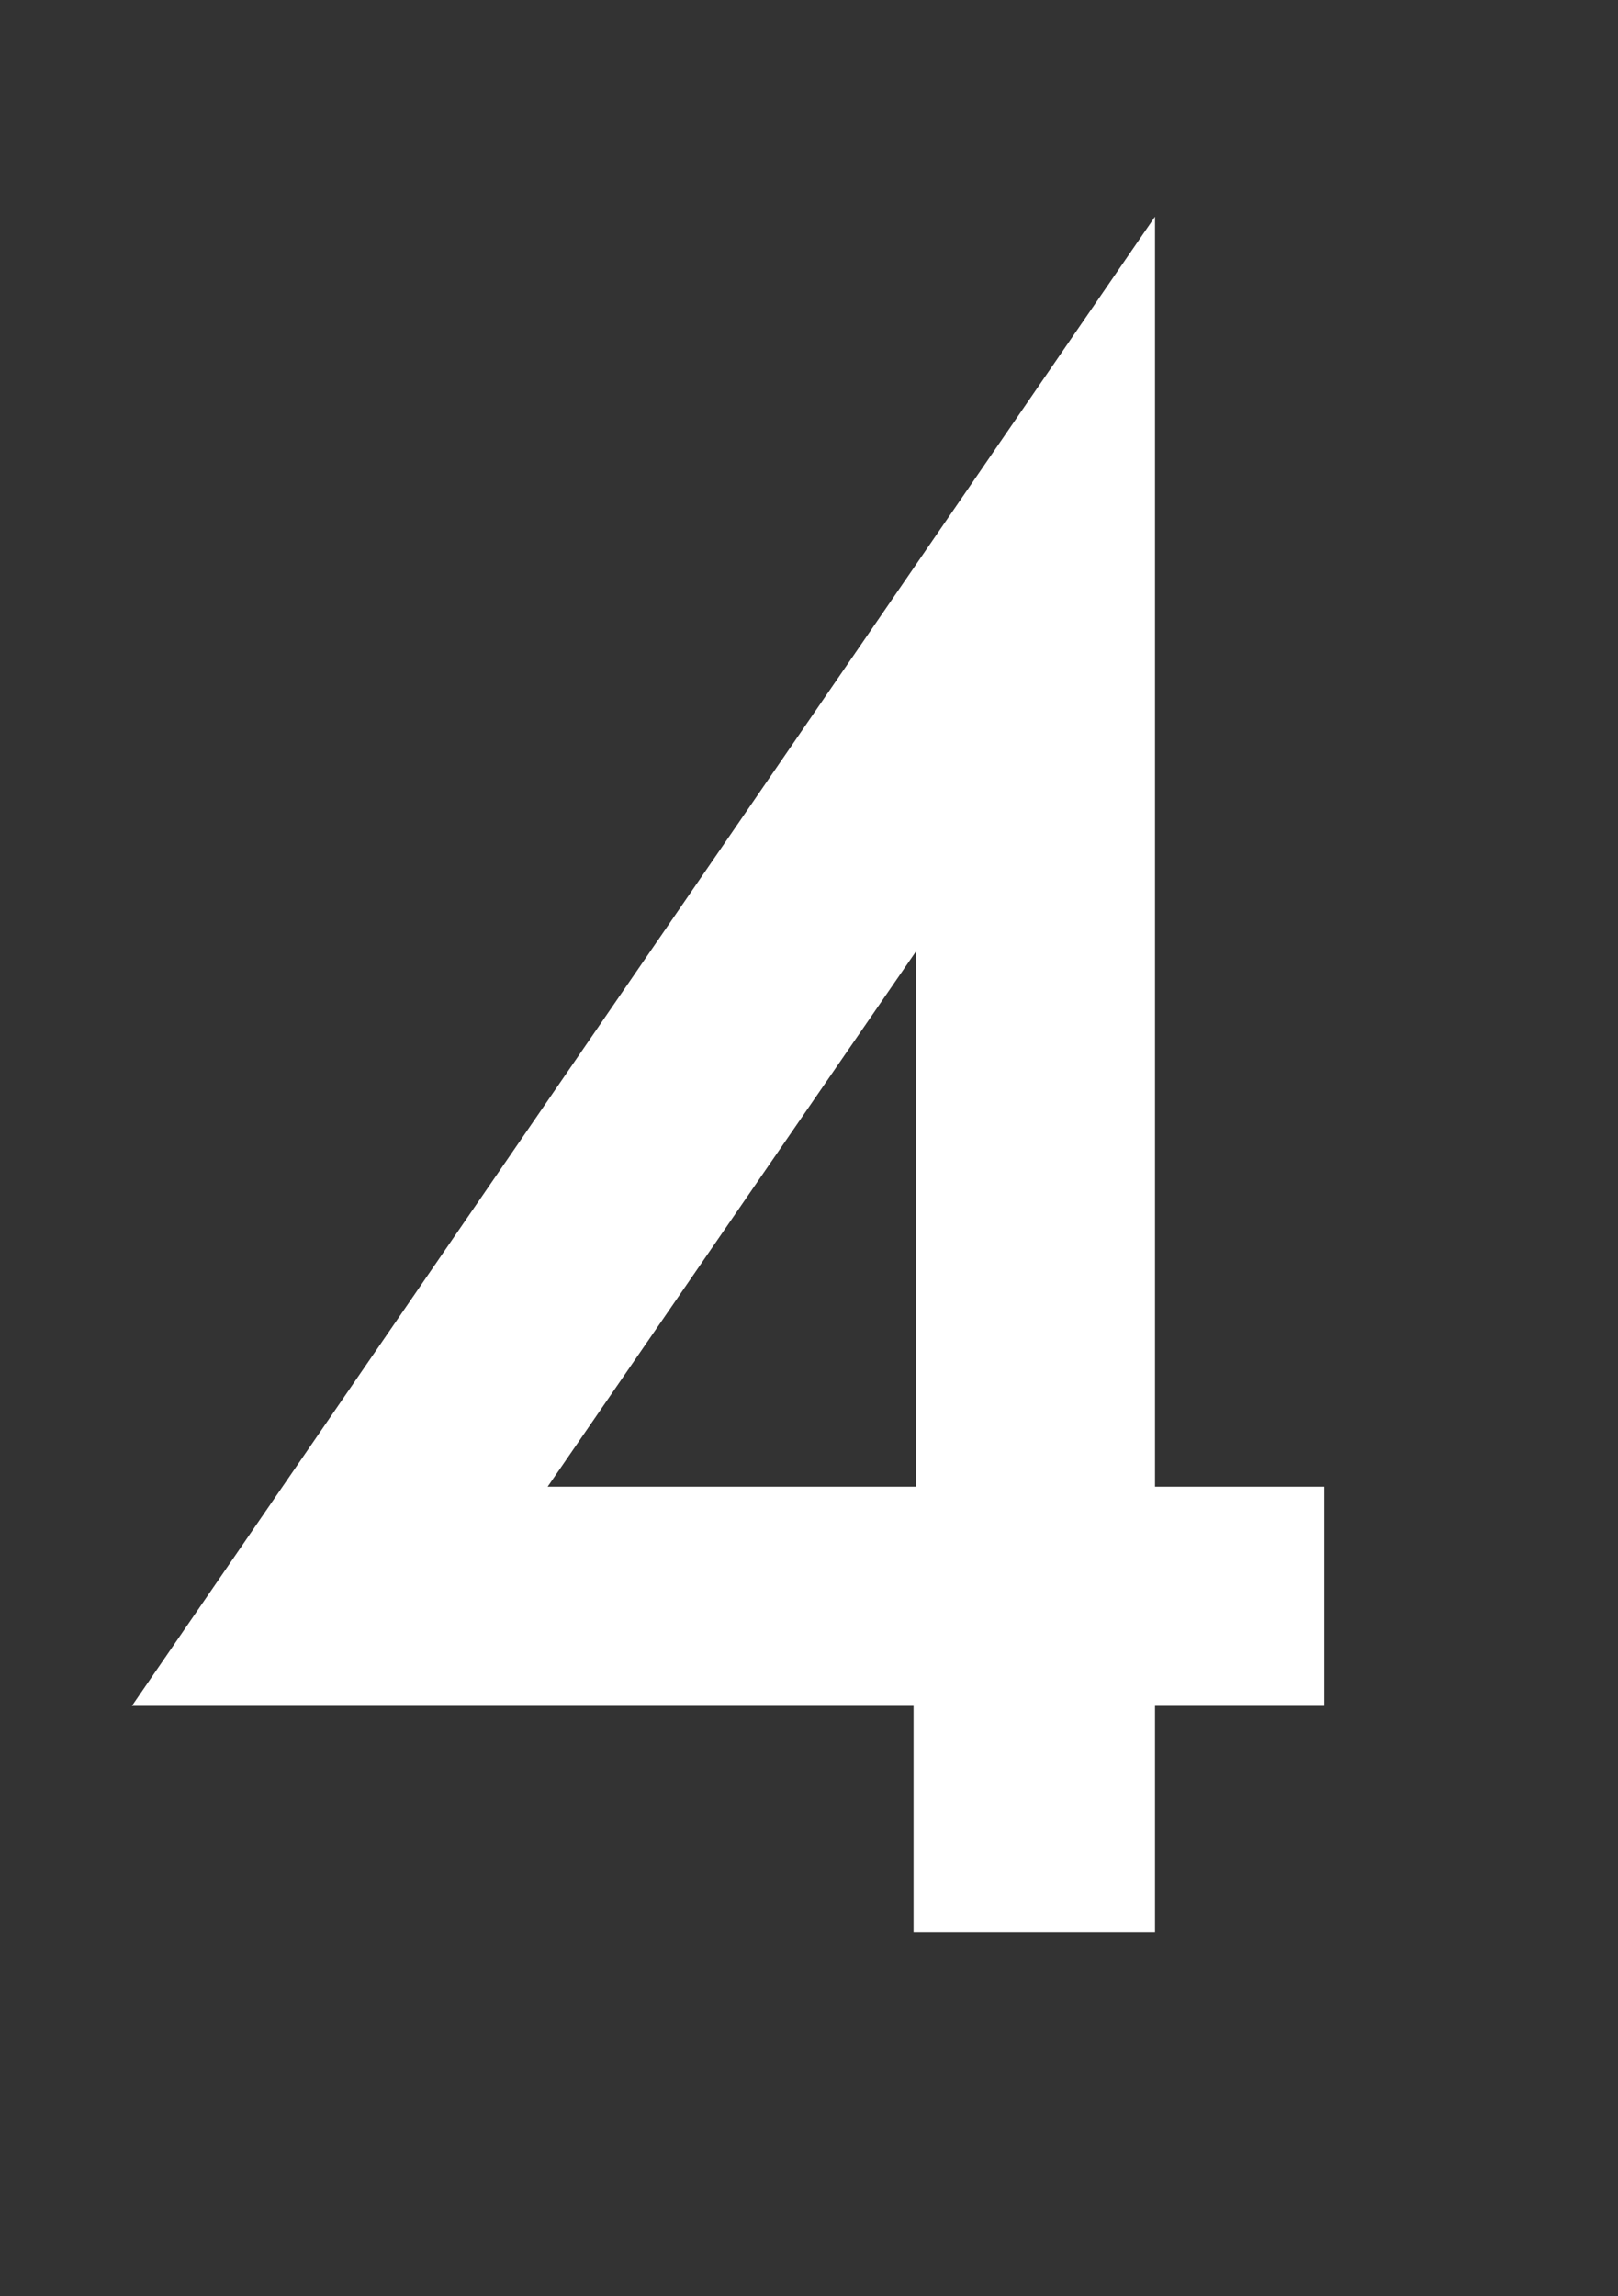
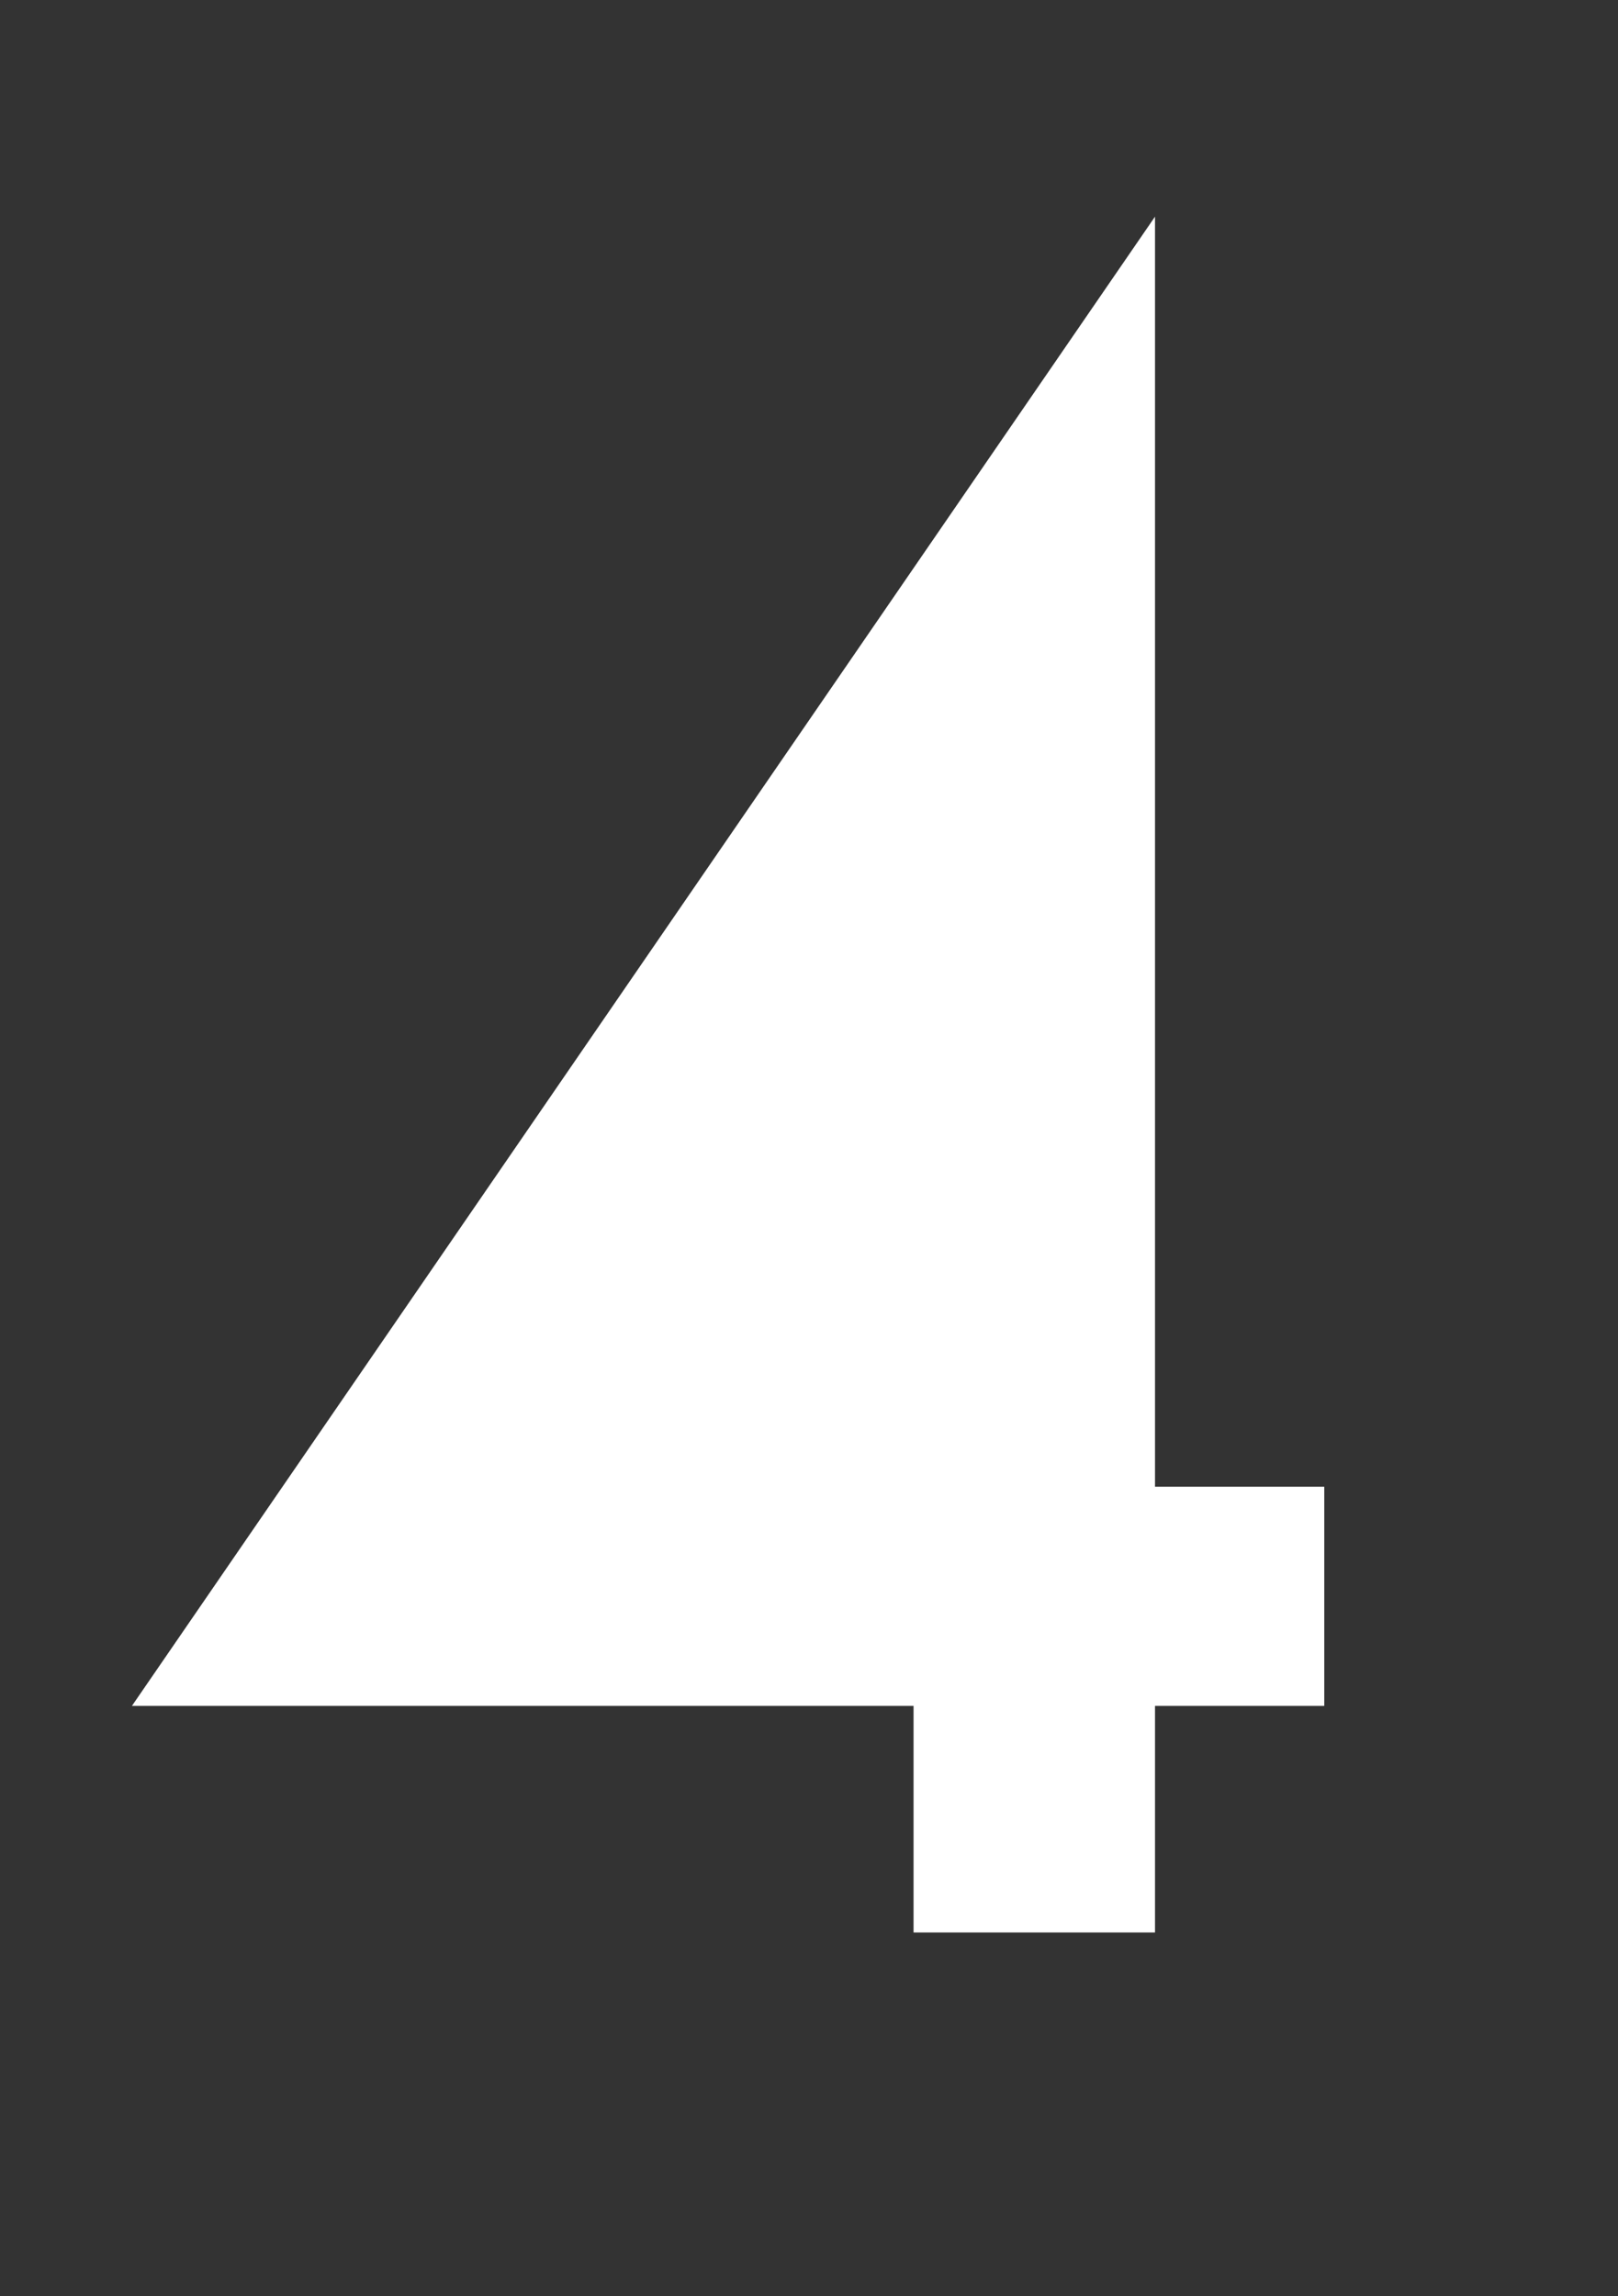
<svg xmlns="http://www.w3.org/2000/svg" version="1.1" id="レイヤー_1" x="0px" y="0px" viewBox="0 0 65 92.2" style="enable-background:new 0 0 65 92.2;" xml:space="preserve">
  <rect x="0" y="0" width="65" height="92.2" fill="#333333" stroke="none" />
  <style type="text/css">
	.st0{fill:#FFFFFF;}
</style>
  <g id="レイヤー_2_1_">
    <g id="レイヤー_1-2">
-       <path class="st0" d="M46.4,59.7h6.8v8.8h-6.8v9.1h-9.7v-9.1H5.3L46.4,8.7V59.7z M36.8,59.7V38.2L22,59.7H36.8z" />
+       <path class="st0" d="M46.4,59.7h6.8v8.8h-6.8v9.1h-9.7v-9.1H5.3L46.4,8.7V59.7z M36.8,59.7V38.2H36.8z" />
    </g>
  </g>
</svg>